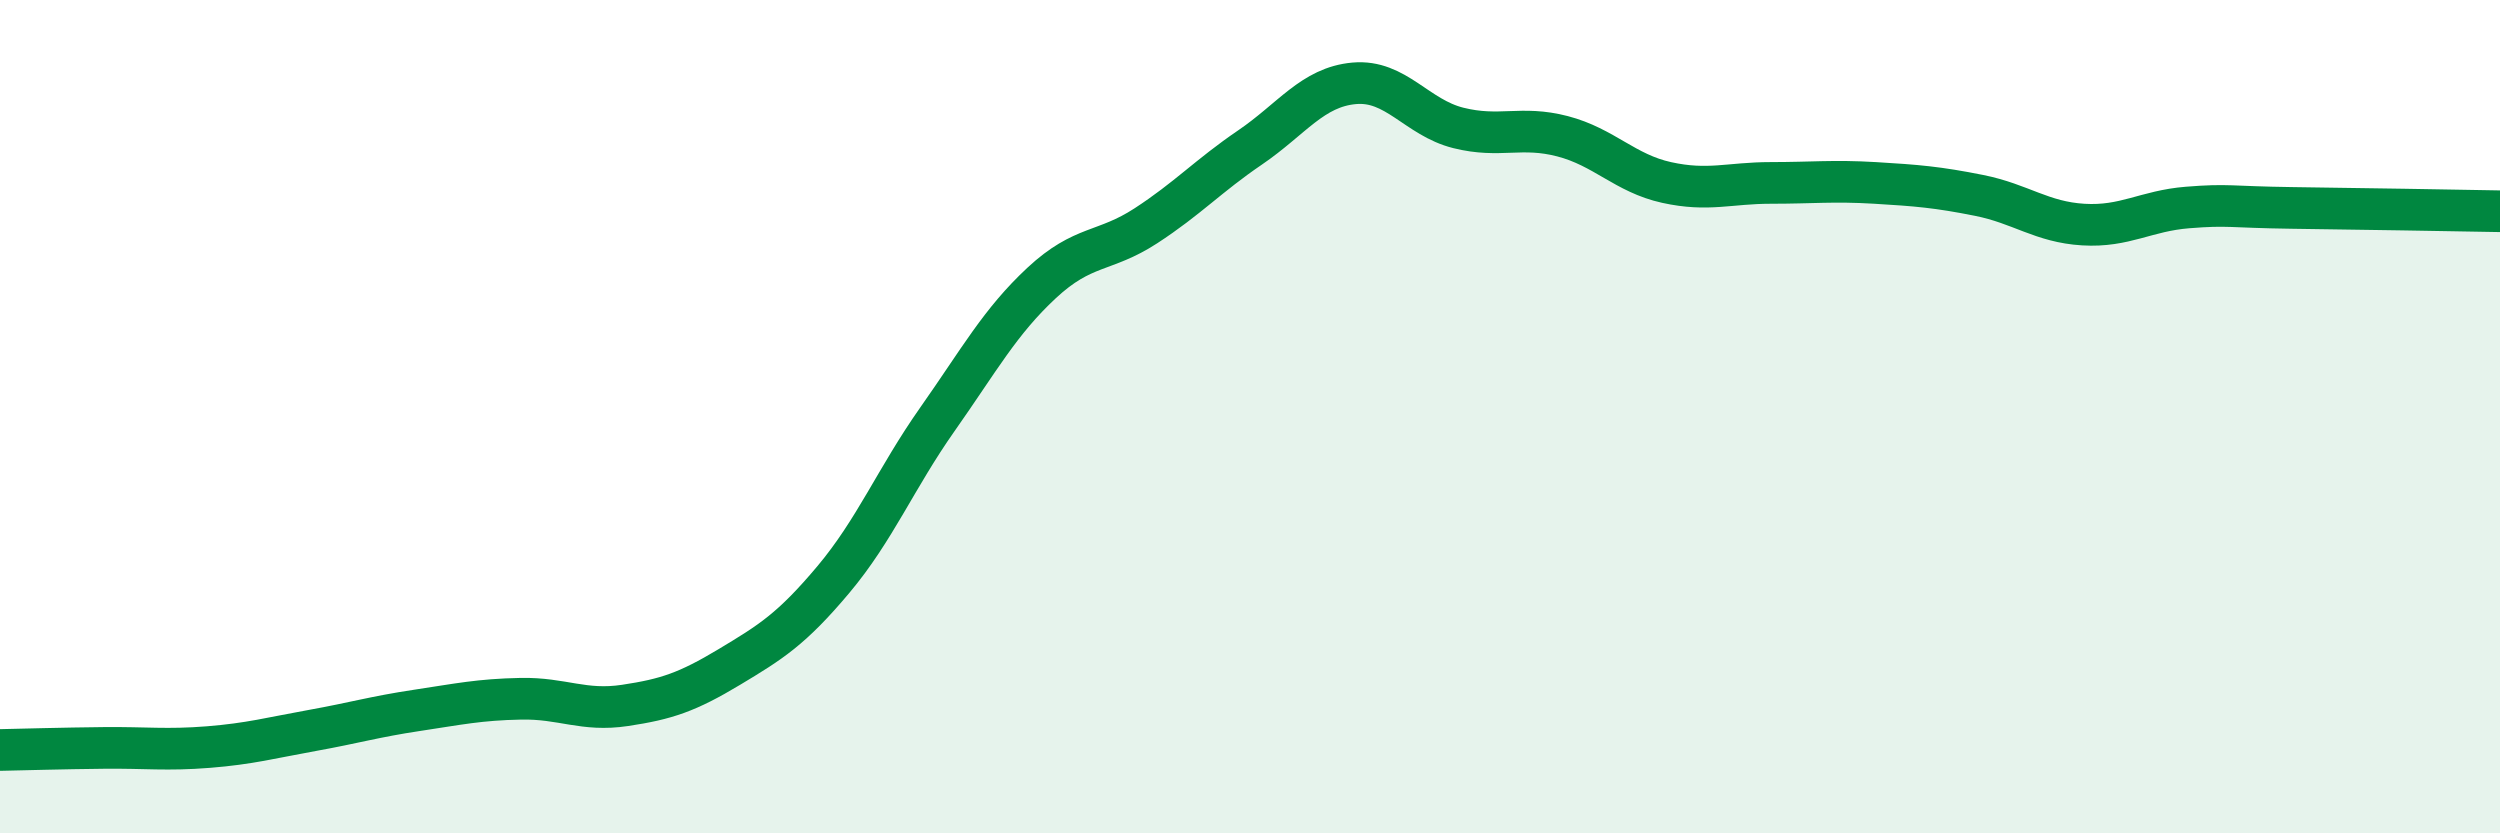
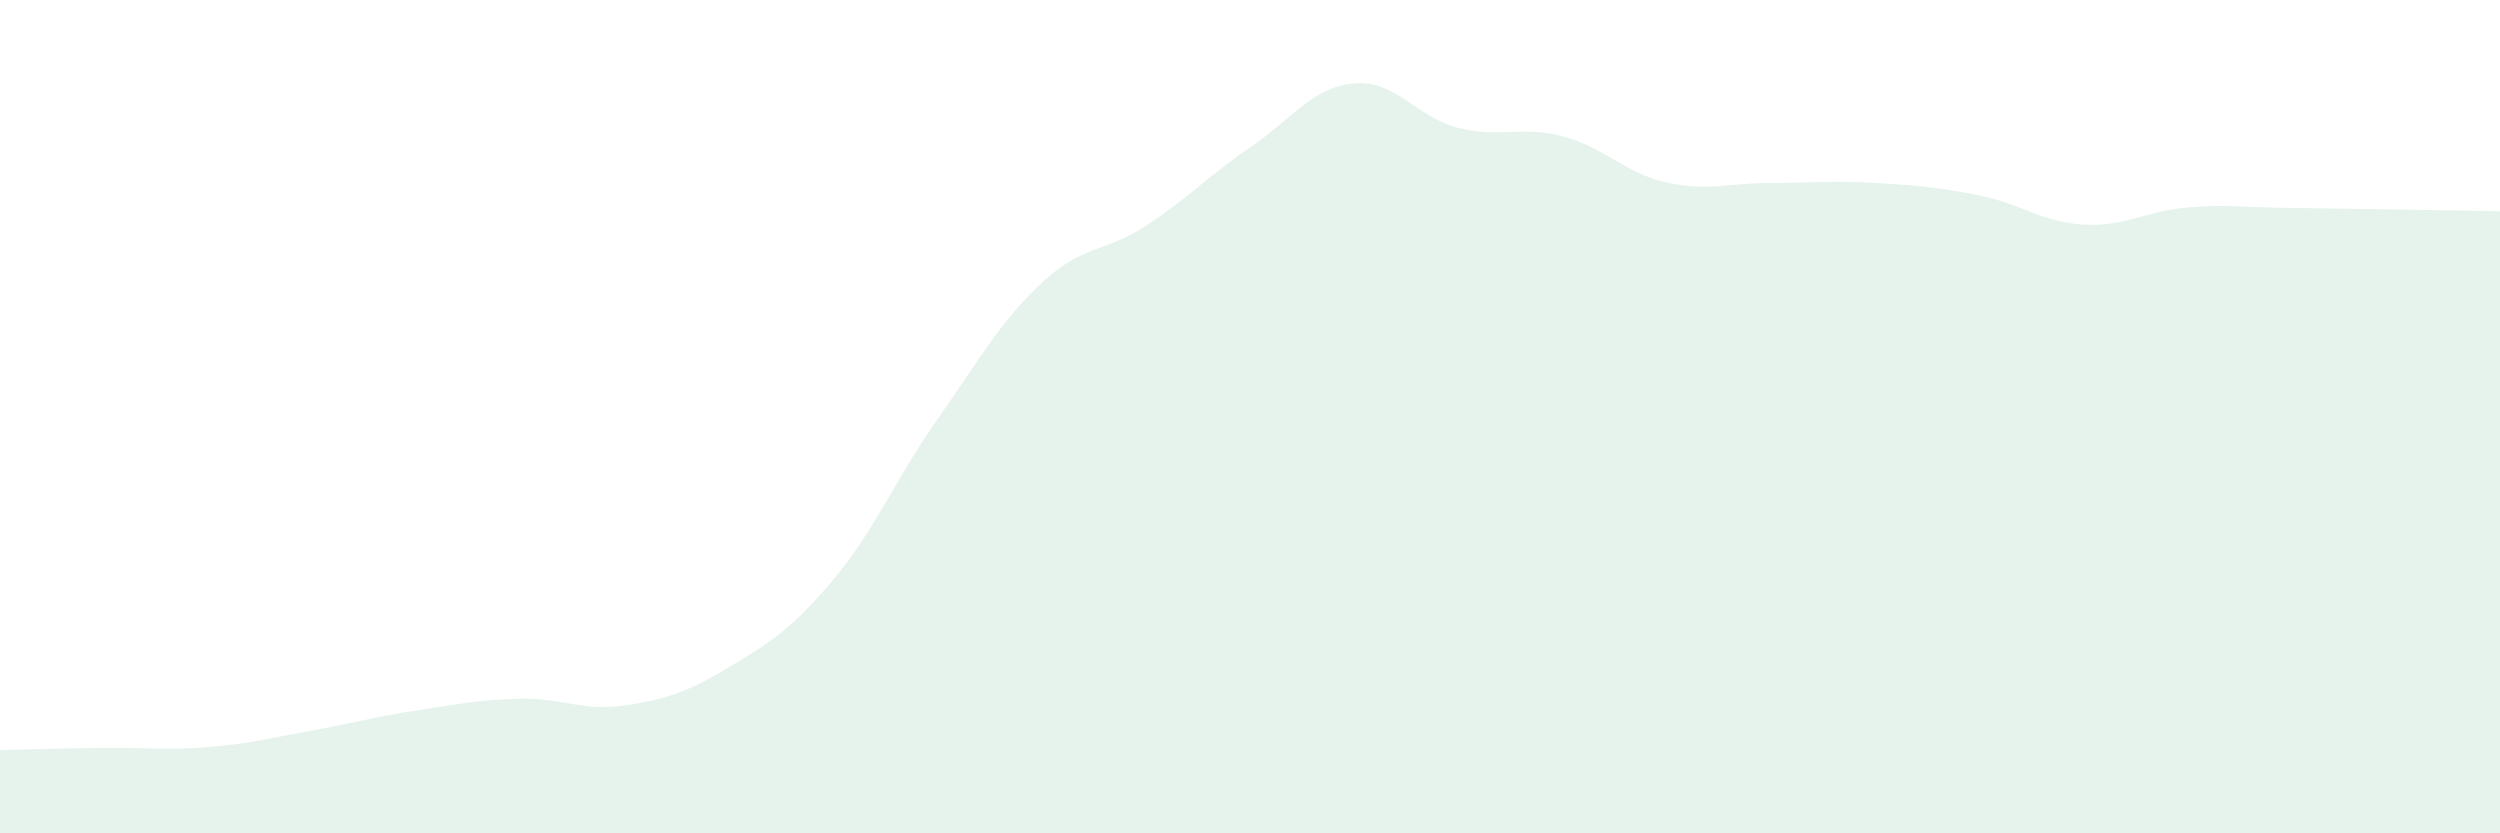
<svg xmlns="http://www.w3.org/2000/svg" width="60" height="20" viewBox="0 0 60 20">
  <path d="M 0,18 C 0.5,17.99 1.5,17.96 2.5,17.95 C 3.5,17.94 4,18.01 5,17.93 C 6,17.85 6.5,17.71 7.5,17.53 C 8.5,17.35 9,17.2 10,17.05 C 11,16.9 11.5,16.79 12.5,16.77 C 13.5,16.75 14,17.08 15,16.93 C 16,16.78 16.5,16.61 17.5,16.01 C 18.5,15.41 19,15.1 20,13.91 C 21,12.72 21.5,11.48 22.5,10.06 C 23.5,8.64 24,7.72 25,6.79 C 26,5.86 26.5,6.07 27.5,5.42 C 28.5,4.77 29,4.22 30,3.54 C 31,2.86 31.5,2.09 32.5,2 C 33.5,1.91 34,2.82 35,3.07 C 36,3.32 36.5,3.01 37.5,3.27 C 38.5,3.53 39,4.16 40,4.38 C 41,4.6 41.5,4.39 42.5,4.39 C 43.5,4.39 44,4.33 45,4.39 C 46,4.45 46.5,4.49 47.5,4.69 C 48.5,4.89 49,5.33 50,5.39 C 51,5.45 51.5,5.06 52.5,4.98 C 53.5,4.9 53.5,4.97 55,4.99 C 56.5,5.01 59,5.05 60,5.07L60 20L0 20Z" fill="#008740" opacity="0.1" stroke-linecap="round" stroke-linejoin="round" />
-   <path d="M 0,18 C 0.5,17.99 1.5,17.96 2.5,17.95 C 3.5,17.94 4,18.01 5,17.93 C 6,17.85 6.5,17.71 7.5,17.53 C 8.5,17.35 9,17.2 10,17.05 C 11,16.9 11.5,16.79 12.5,16.77 C 13.5,16.75 14,17.08 15,16.93 C 16,16.78 16.5,16.61 17.5,16.01 C 18.5,15.41 19,15.1 20,13.91 C 21,12.72 21.5,11.48 22.5,10.06 C 23.5,8.64 24,7.72 25,6.79 C 26,5.86 26.5,6.07 27.5,5.42 C 28.5,4.77 29,4.22 30,3.54 C 31,2.86 31.5,2.09 32.5,2 C 33.5,1.91 34,2.82 35,3.07 C 36,3.32 36.5,3.01 37.5,3.27 C 38.5,3.53 39,4.16 40,4.38 C 41,4.6 41.5,4.39 42.5,4.39 C 43.5,4.39 44,4.33 45,4.39 C 46,4.45 46.5,4.49 47.5,4.69 C 48.5,4.89 49,5.33 50,5.39 C 51,5.45 51.5,5.06 52.5,4.98 C 53.5,4.9 53.5,4.97 55,4.99 C 56.5,5.01 59,5.05 60,5.07" stroke="#008740" stroke-width="1" fill="none" stroke-linecap="round" stroke-linejoin="round" />
</svg>